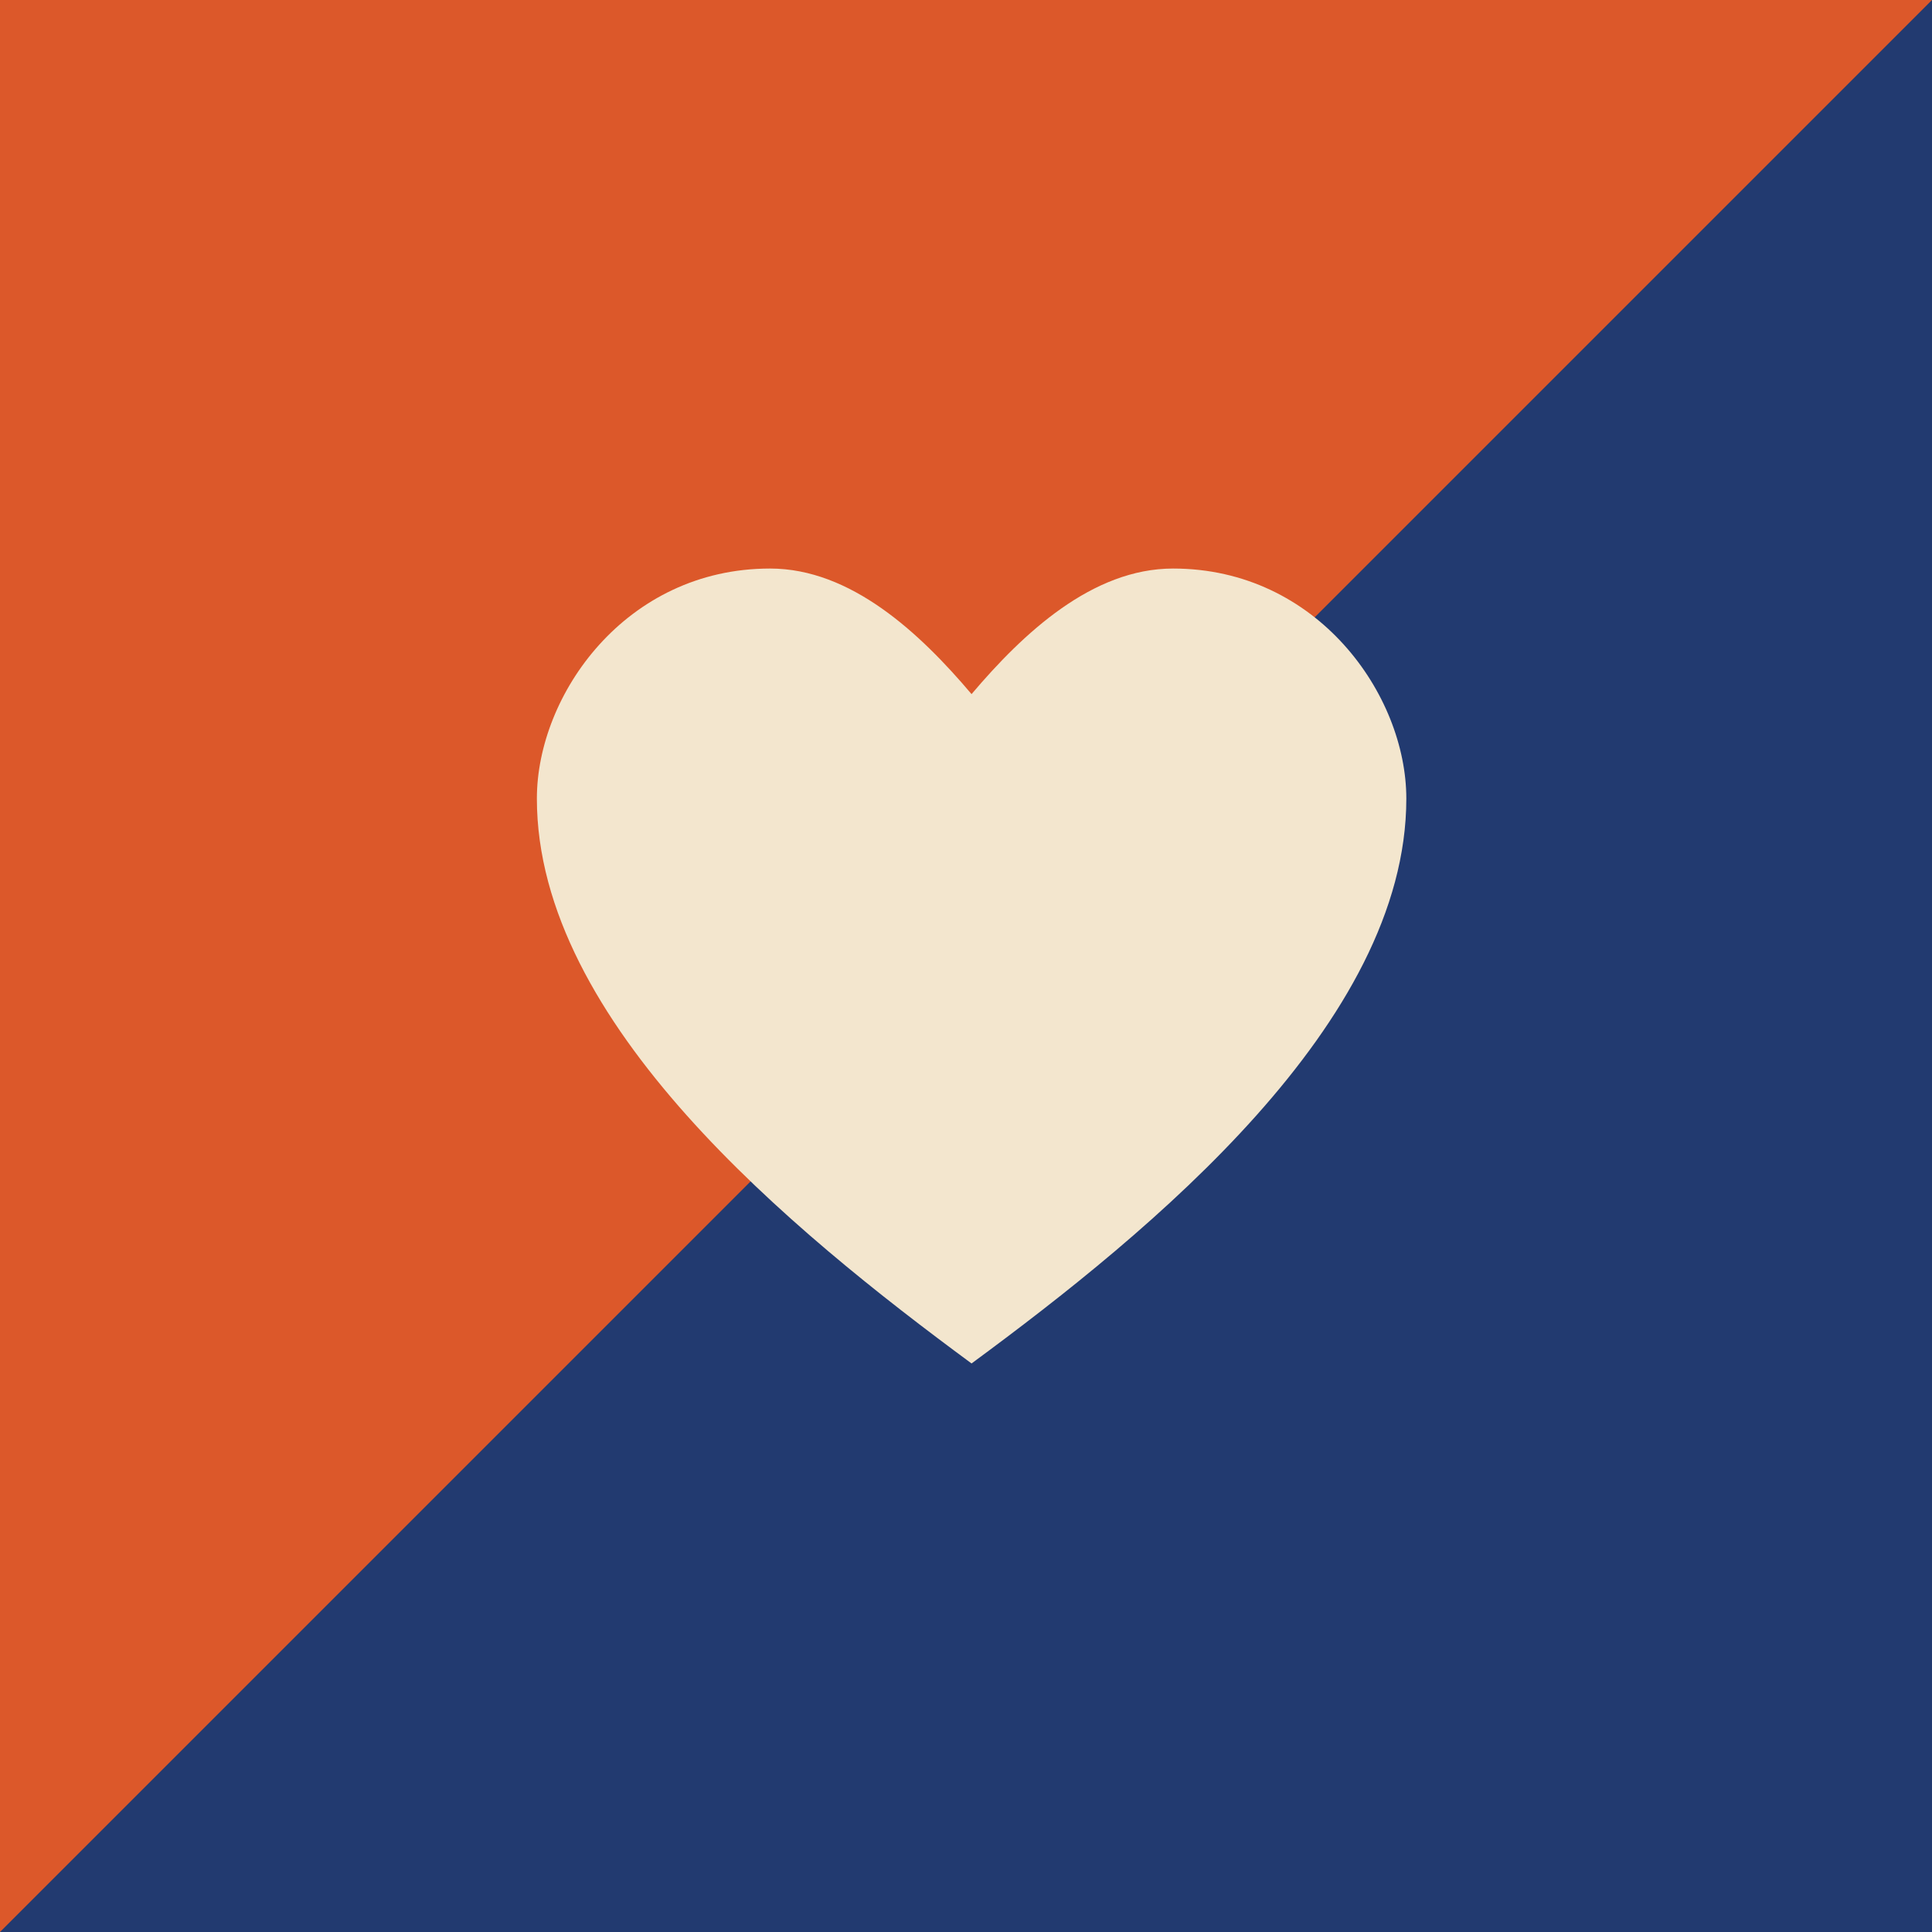
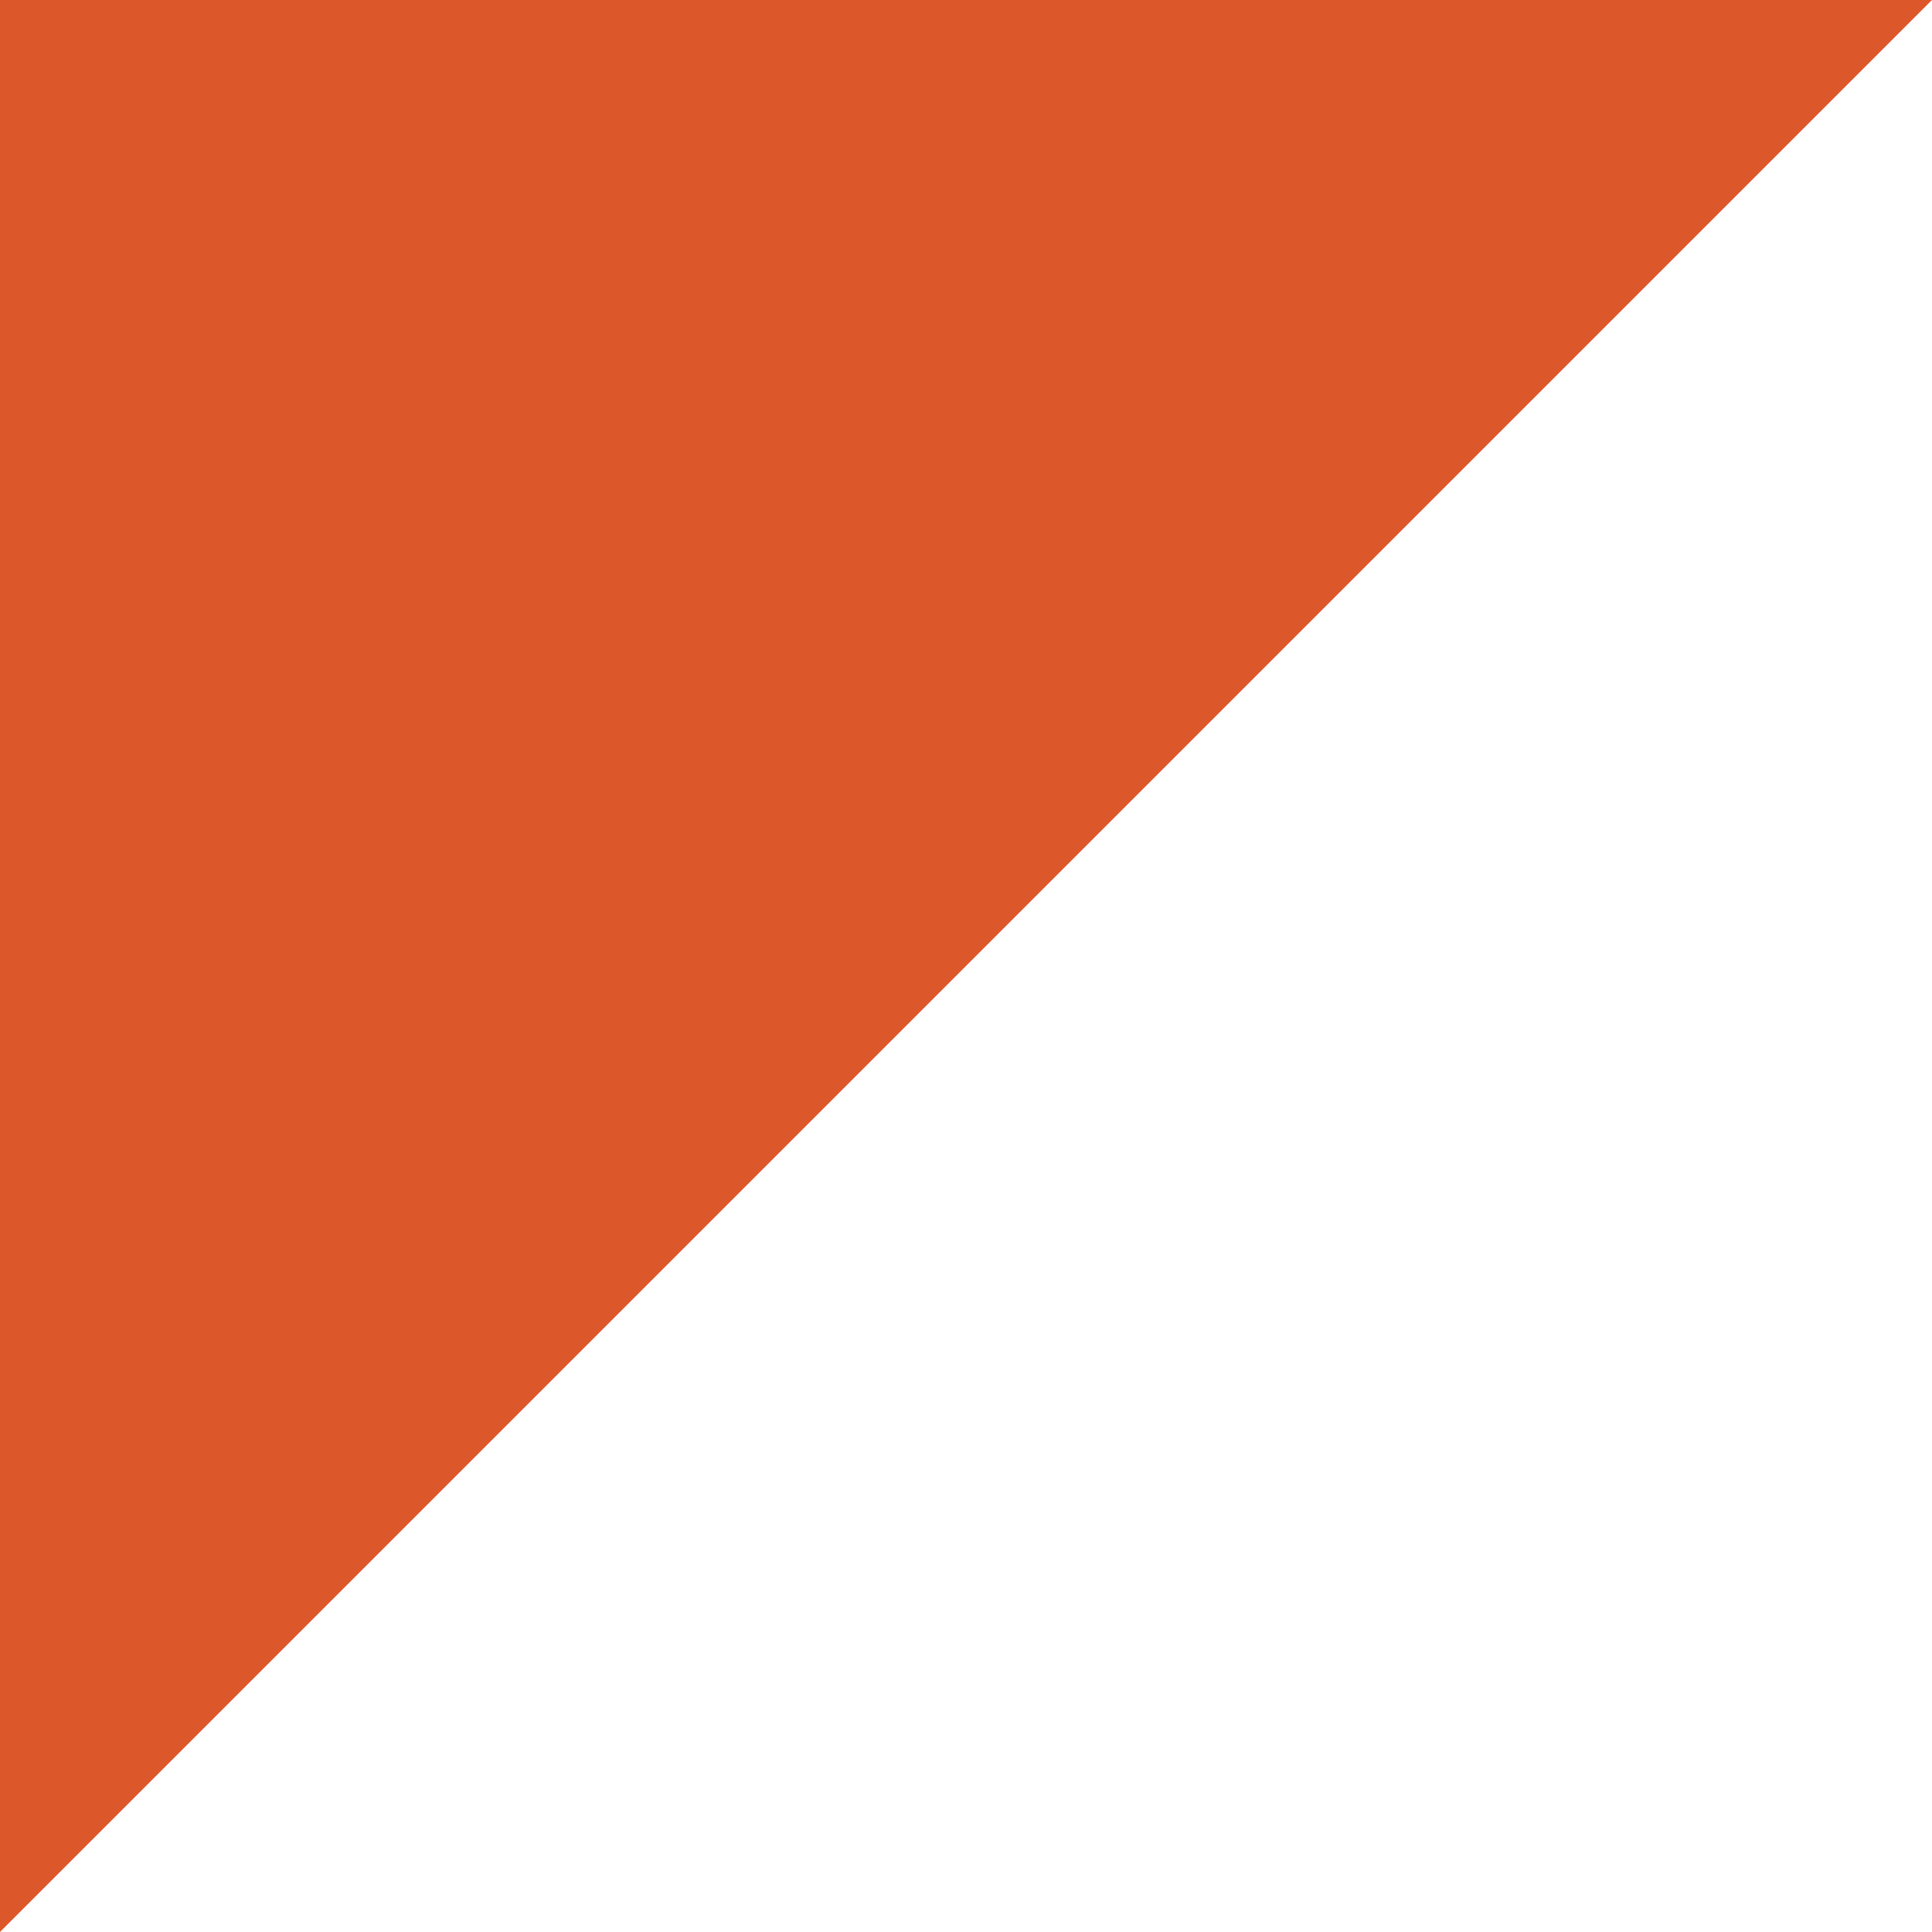
<svg xmlns="http://www.w3.org/2000/svg" id="uuid-b6416fdb-7422-4eea-8ec4-f2da56de9824" data-name="Capa 1" viewBox="0 0 179.39 179.39">
-   <rect x="0" y="0" width="179.39" height="179.39" fill="#223a70" stroke-width="0" />
  <polygon points="179.39 0 0 179.39 0 0 179.39 0" fill="#dc582a" stroke-width="0" />
-   <path d="m71.5,52.79c-13.42,0-21.65,11.74-21.65,21.36,0,20.82,23.66,40.14,40.36,52.45,16.7-12.3,40.37-31.63,40.37-52.45,0-9.62-8.24-21.36-21.66-21.36-7.49,0-13.9,5.98-18.71,11.66-4.8-5.68-11.21-11.66-18.7-11.66" fill="#f3e6ce" stroke-width="0" />
</svg>